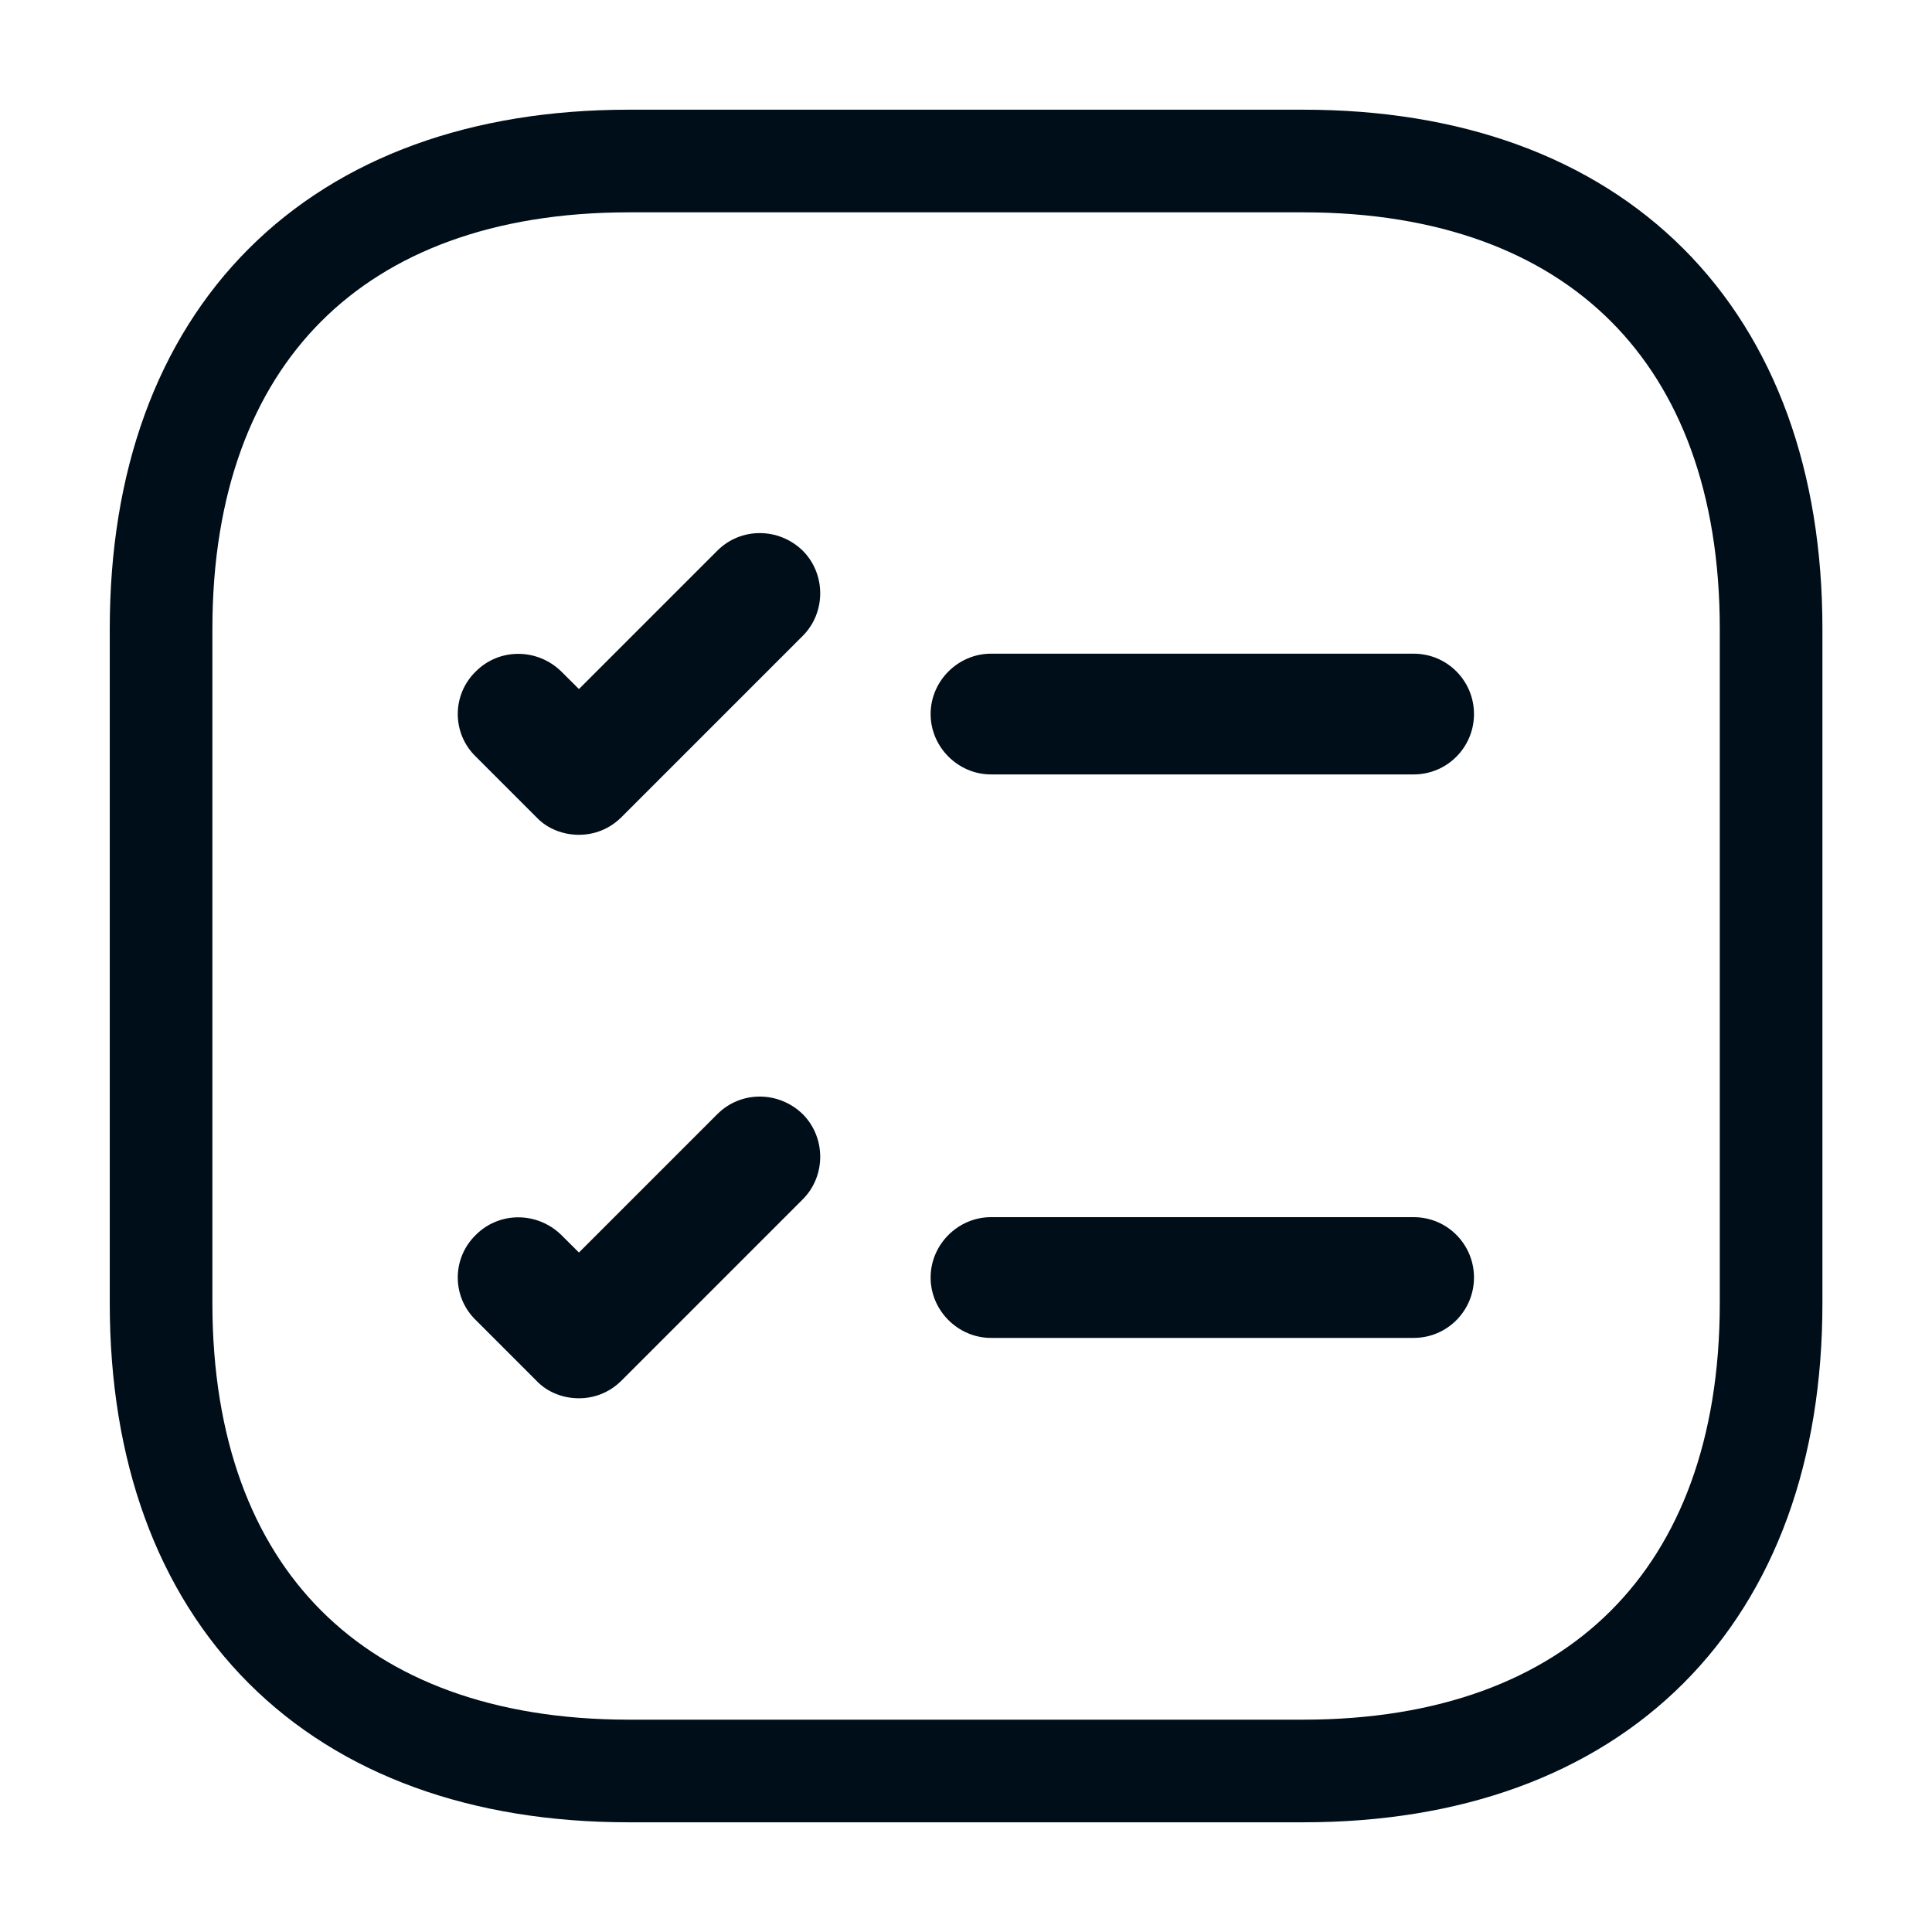
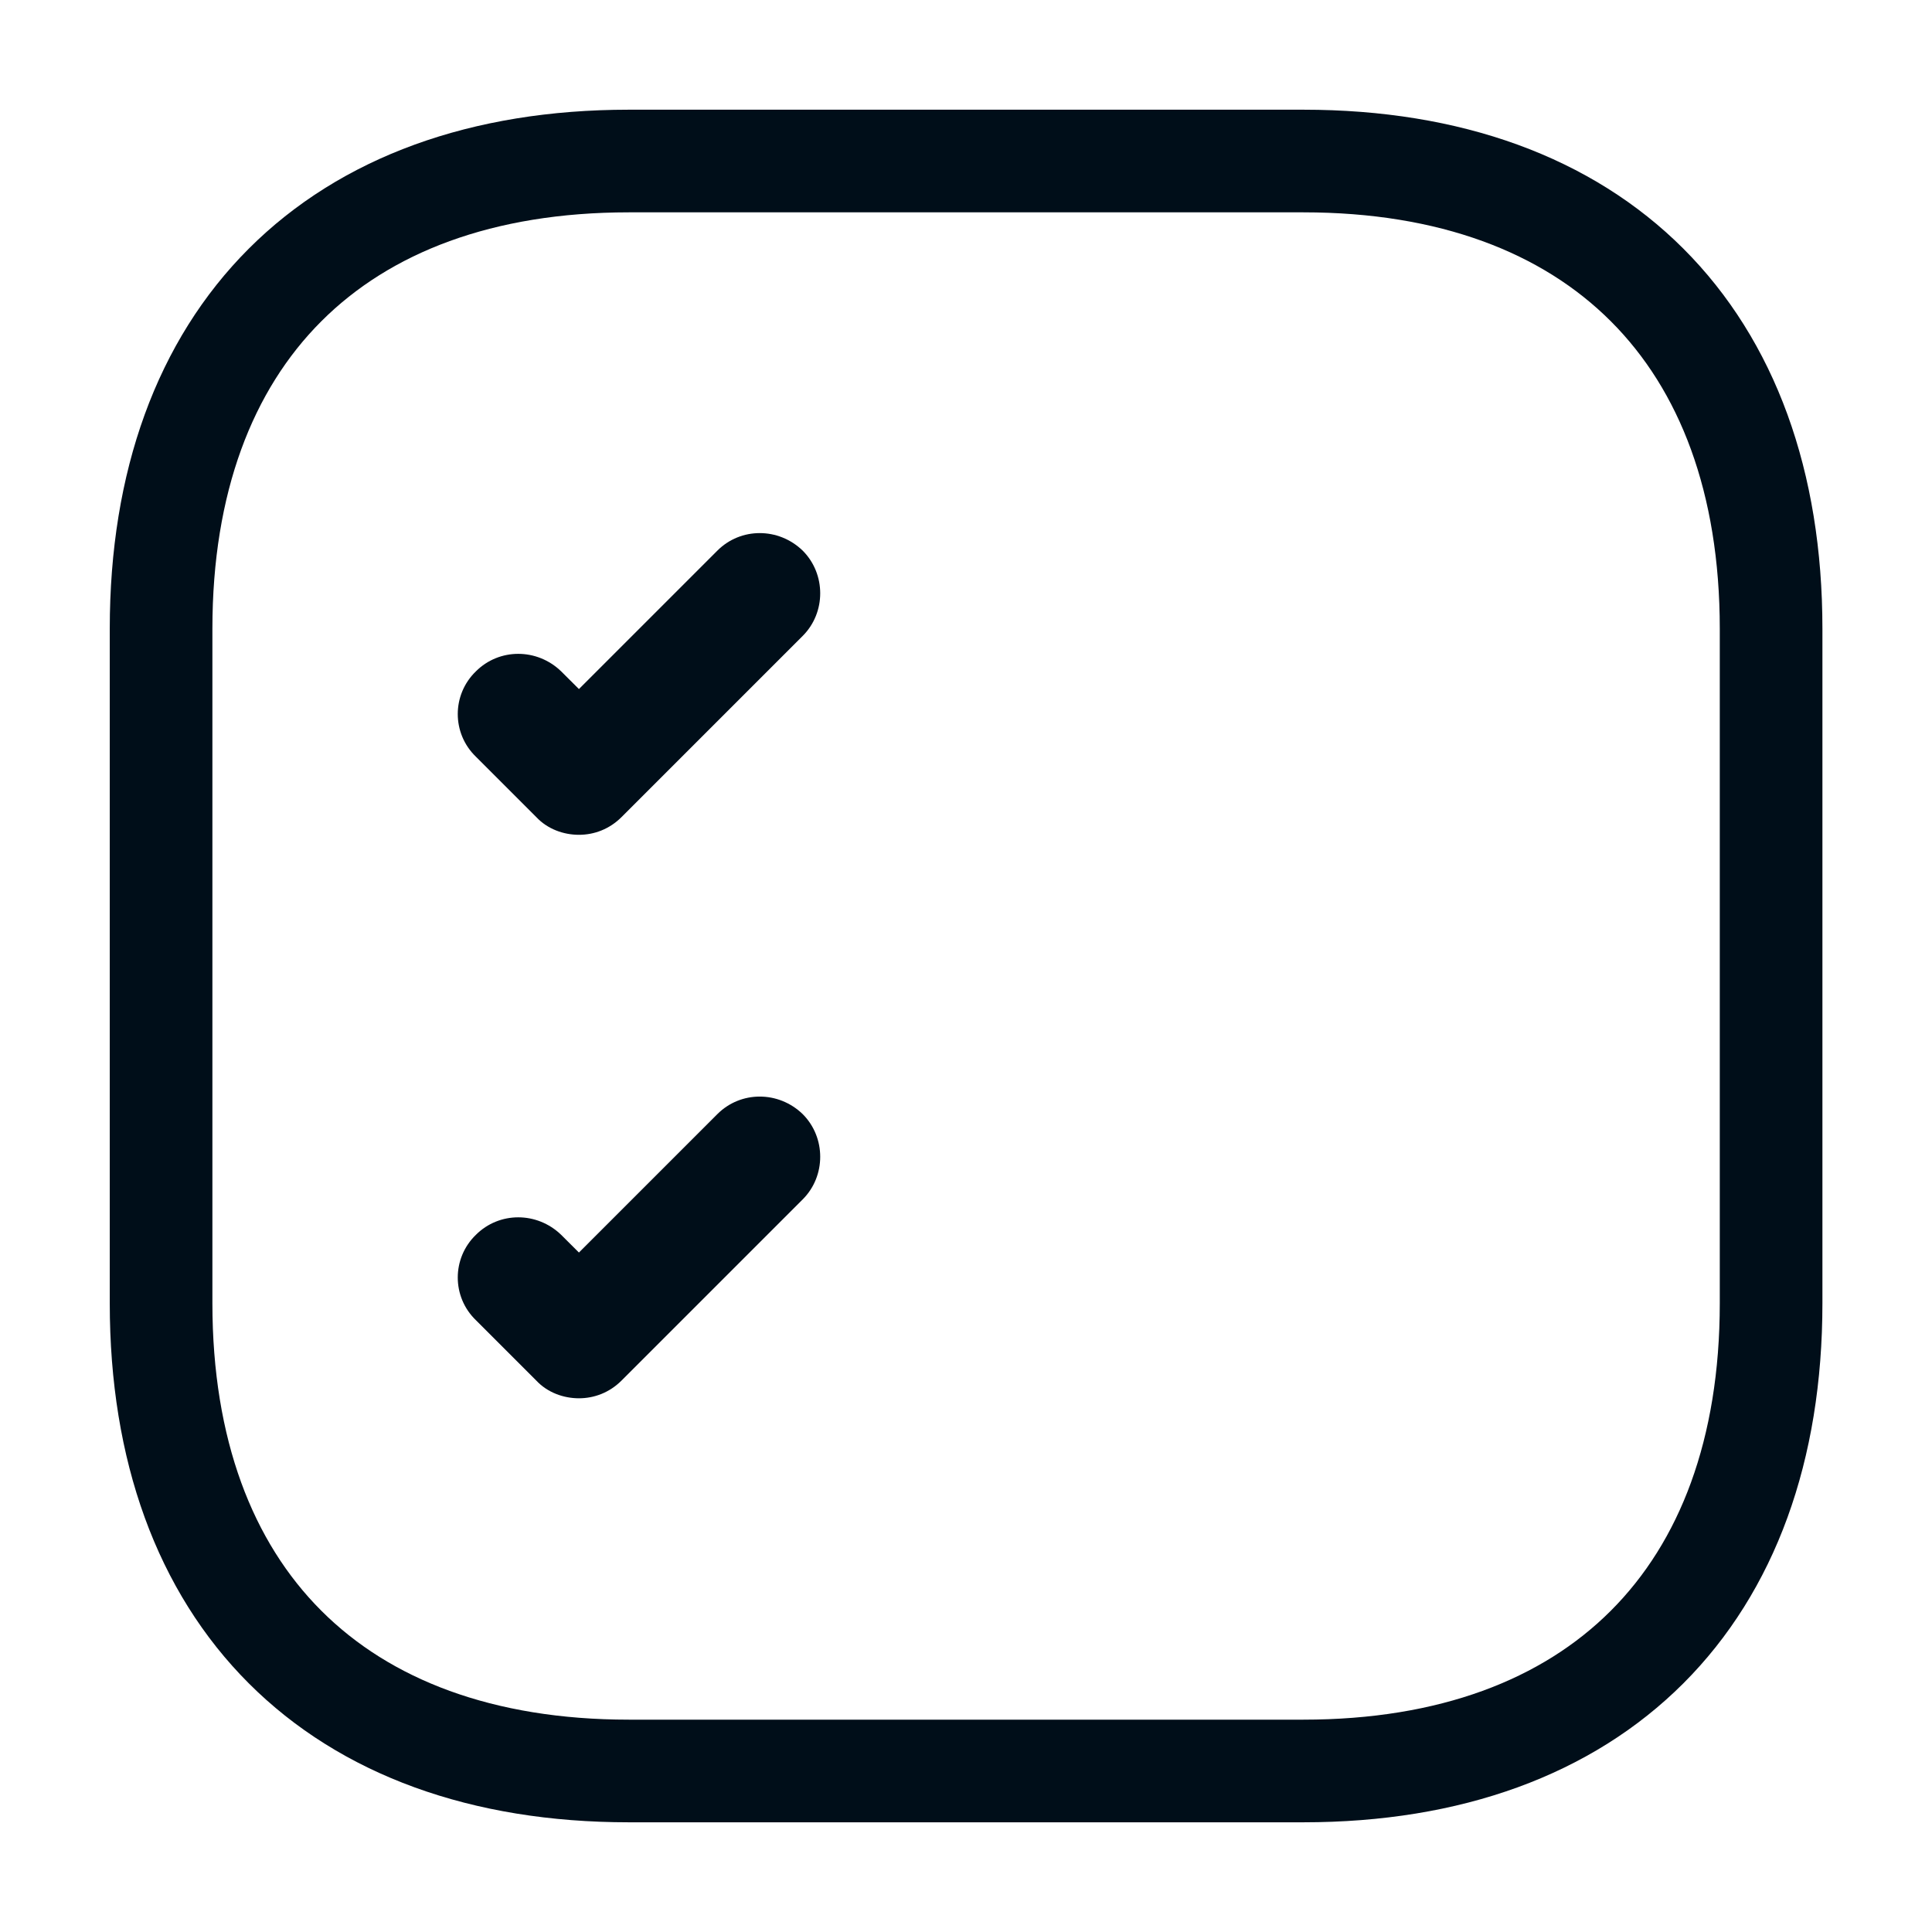
<svg xmlns="http://www.w3.org/2000/svg" width="32" height="32" viewBox="0 0 32 32" fill="none">
  <path d="M21.588 2.667H10.415C5.561 2.667 2.668 5.56 2.668 10.413V21.587C2.668 26.44 5.561 29.333 10.415 29.333H21.588C26.441 29.333 29.335 26.44 29.335 21.587V10.413C29.335 5.56 26.441 2.667 21.588 2.667Z" stroke="#000E19" stroke-width="1.7" />
-   <path d="M24.414 11.827C24.414 12.373 23.974 12.827 23.414 12.827H16.414C15.867 12.827 15.414 12.373 15.414 11.827C15.414 11.28 15.867 10.827 16.414 10.827H23.414C23.974 10.827 24.414 11.28 24.414 11.827Z" fill="#000E19" />
  <path d="M13.295 10.533L10.295 13.533C10.095 13.733 9.842 13.827 9.589 13.827C9.335 13.827 9.069 13.733 8.882 13.533L7.882 12.533C7.482 12.147 7.482 11.507 7.882 11.12C8.269 10.733 8.895 10.733 9.295 11.12L9.589 11.413L11.882 9.12C12.269 8.733 12.895 8.733 13.295 9.12C13.682 9.507 13.682 10.147 13.295 10.533Z" fill="#000E19" />
-   <path d="M24.414 21.16C24.414 21.706 23.974 22.16 23.414 22.16H16.414C15.867 22.16 15.414 21.706 15.414 21.16C15.414 20.613 15.867 20.16 16.414 20.16H23.414C23.974 20.16 24.414 20.613 24.414 21.16Z" fill="#000E19" />
  <path d="M13.295 19.866L10.295 22.866C10.095 23.066 9.842 23.16 9.589 23.16C9.335 23.16 9.069 23.066 8.882 22.866L7.882 21.866C7.482 21.48 7.482 20.84 7.882 20.453C8.269 20.066 8.895 20.066 9.295 20.453L9.589 20.746L11.882 18.453C12.269 18.066 12.895 18.066 13.295 18.453C13.682 18.84 13.682 19.48 13.295 19.866Z" fill="#000E19" />
</svg>